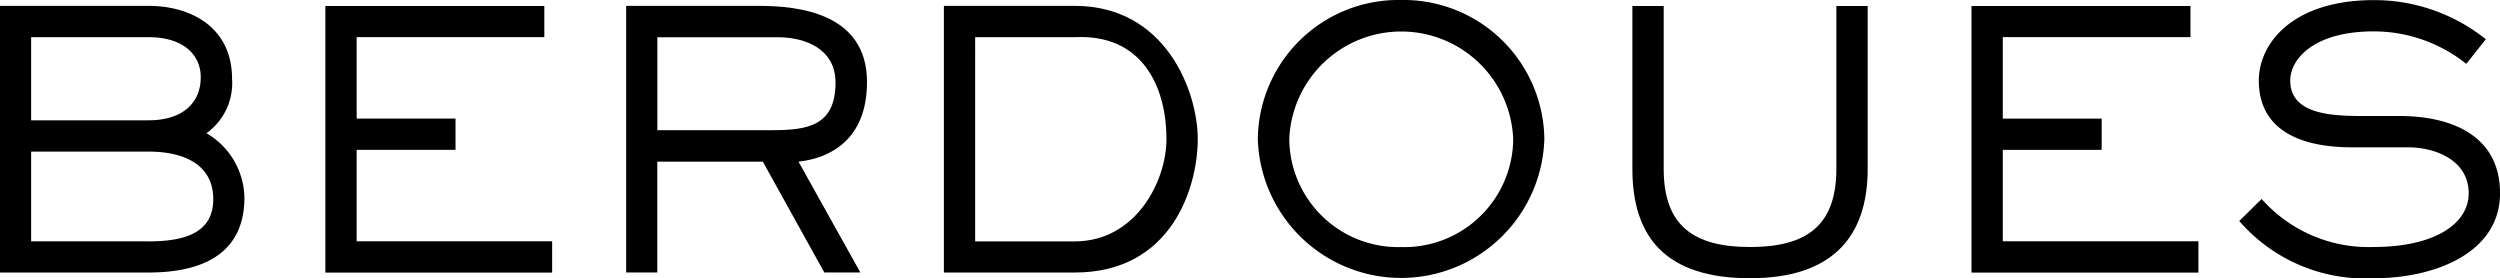
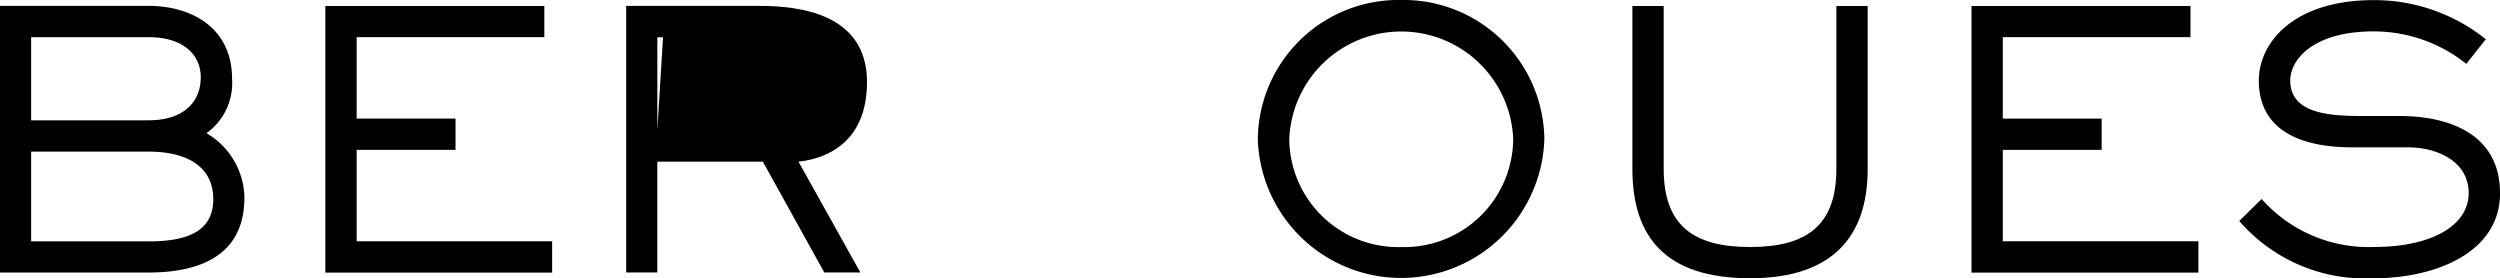
<svg xmlns="http://www.w3.org/2000/svg" viewBox="0 0 143.016 15.922" height="15.922" width="143.016" data-sanitized-data-name="Gruppe 654" data-name="Gruppe 654" id="Gruppe_654">
  <defs>
    <clipPath id="clip-path">
      <rect height="15.922" width="143.015" data-sanitized-data-name="Rechteck 792" data-name="Rechteck 792" id="Rechteck_792" />
    </clipPath>
  </defs>
  <g clip-path="url(#clip-path)" transform="translate(0 0)" data-sanitized-data-name="Gruppe 653" data-name="Gruppe 653" id="Gruppe_653">
    <path transform="translate(0 -0.994)" d="M11.811,8.615A3.524,3.524,0,0,0,13.276,5.51c0-2.974-2.376-4.18-4.775-4.18H0V16.584H8.5c2.573,0,5.482-.749,5.482-4.288a4.343,4.343,0,0,0-2.169-3.68M1.781,3.121H8.5c2.031,0,2.984,1.042,2.984,2.29,0,1.476-1.042,2.465-2.984,2.465H1.781ZM8.5,14.8H1.781V9.667H8.5c2.27,0,3.7.911,3.7,2.714,0,1.847-1.468,2.422-3.706,2.422" data-sanitized-data-name="Pfad 429" data-name="Pfad 429" id="Pfad_429" />
    <path transform="translate(-55.168 -1.017)" d="M86.754,16.611H73.78V1.36H86.307V3.141H75.571V7.8h5.656V9.589H75.571V14.82H86.754Z" data-sanitized-data-name="Pfad 430" data-name="Pfad 430" id="Pfad_430" />
-     <path transform="translate(-106.187 -0.994)" d="M155.786,5.694c0-3.93-3.875-4.364-6.178-4.364h-7.6V16.581h1.781V10.242h6.037l3.516,6.339h2.063l-3.539-6.339c1.789-.194,3.918-1.246,3.918-4.548M143.791,8.441V3.124h6.871c1.662,0,3.322.706,3.322,2.593,0,2.5-1.63,2.724-3.648,2.724h-6.546" data-sanitized-data-name="Pfad 431" data-name="Pfad 431" id="Pfad_431" />
-     <path transform="translate(-160.054 -0.994)" d="M221.54,1.33h-7.49V16.584h7.49c5.567,0,7.033-4.906,7.033-7.631S226.749,1.33,221.54,1.33m0,13.473h-5.7V3.121h5.7c3.812-.194,5.242,2.77,5.242,5.83,0,2.437-1.771,5.852-5.242,5.852" data-sanitized-data-name="Pfad 432" data-name="Pfad 432" id="Pfad_432" />
+     <path transform="translate(-106.187 -0.994)" d="M155.786,5.694c0-3.93-3.875-4.364-6.178-4.364h-7.6V16.581h1.781V10.242h6.037l3.516,6.339h2.063l-3.539-6.339c1.789-.194,3.918-1.246,3.918-4.548M143.791,8.441V3.124h6.871h-6.546" data-sanitized-data-name="Pfad 431" data-name="Pfad 431" id="Pfad_431" />
    <path transform="translate(-213.301 0)" d="M293.456,0a8.044,8.044,0,0,0-8.2,7.956,8.2,8.2,0,0,0,16.392,0A8.057,8.057,0,0,0,293.456,0m0,14.134a6.232,6.232,0,0,1-6.4-6.175,6.41,6.41,0,0,1,12.81,0,6.232,6.232,0,0,1-6.4,6.175" data-sanitized-data-name="Pfad 433" data-name="Pfad 433" id="Pfad_433" />
    <path transform="translate(-276.807 -1.017)" d="M383.65,10.683c0,3.907-2.051,6.251-6.73,6.251-4.818,0-6.73-2.343-6.73-6.251V1.36h1.791v9.326c0,3.234,1.705,4.462,4.939,4.462s4.939-1.226,4.939-4.462V1.36h1.791Z" data-sanitized-data-name="Pfad 434" data-name="Pfad 434" id="Pfad_434" />
    <path transform="translate(-334.308 -1.017)" d="M460.071,16.611H447.09V1.36h12.527V3.141H448.881V7.8h5.656V9.589h-5.656V14.82h11.19Z" data-sanitized-data-name="Pfad 435" data-name="Pfad 435" id="Pfad_435" />
    <path transform="translate(-379.711 -0.015)" d="M515.441,15.935a9.514,9.514,0,0,1-7.631-3.279l1.281-1.259a8.166,8.166,0,0,0,6.415,2.747c3.431,0,5.429-1.3,5.429-3.072,0-1.91-1.932-2.629-3.464-2.629H514.26c-2.941,0-5.33-.976-5.33-3.822,0-2.116,1.922-4.6,6.589-4.6a10.211,10.211,0,0,1,6.395,2.238L520.8,3.668a8.485,8.485,0,0,0-5.308-1.857c-3.441,0-4.765,1.607-4.765,2.81,0,2.031,2.583,2.031,4.417,2.031h1.844c2.845,0,5.741,1.042,5.741,4.42,0,3.31-3.542,4.864-7.285,4.864" data-sanitized-data-name="Pfad 436" data-name="Pfad 436" id="Pfad_436" />
  </g>
</svg>